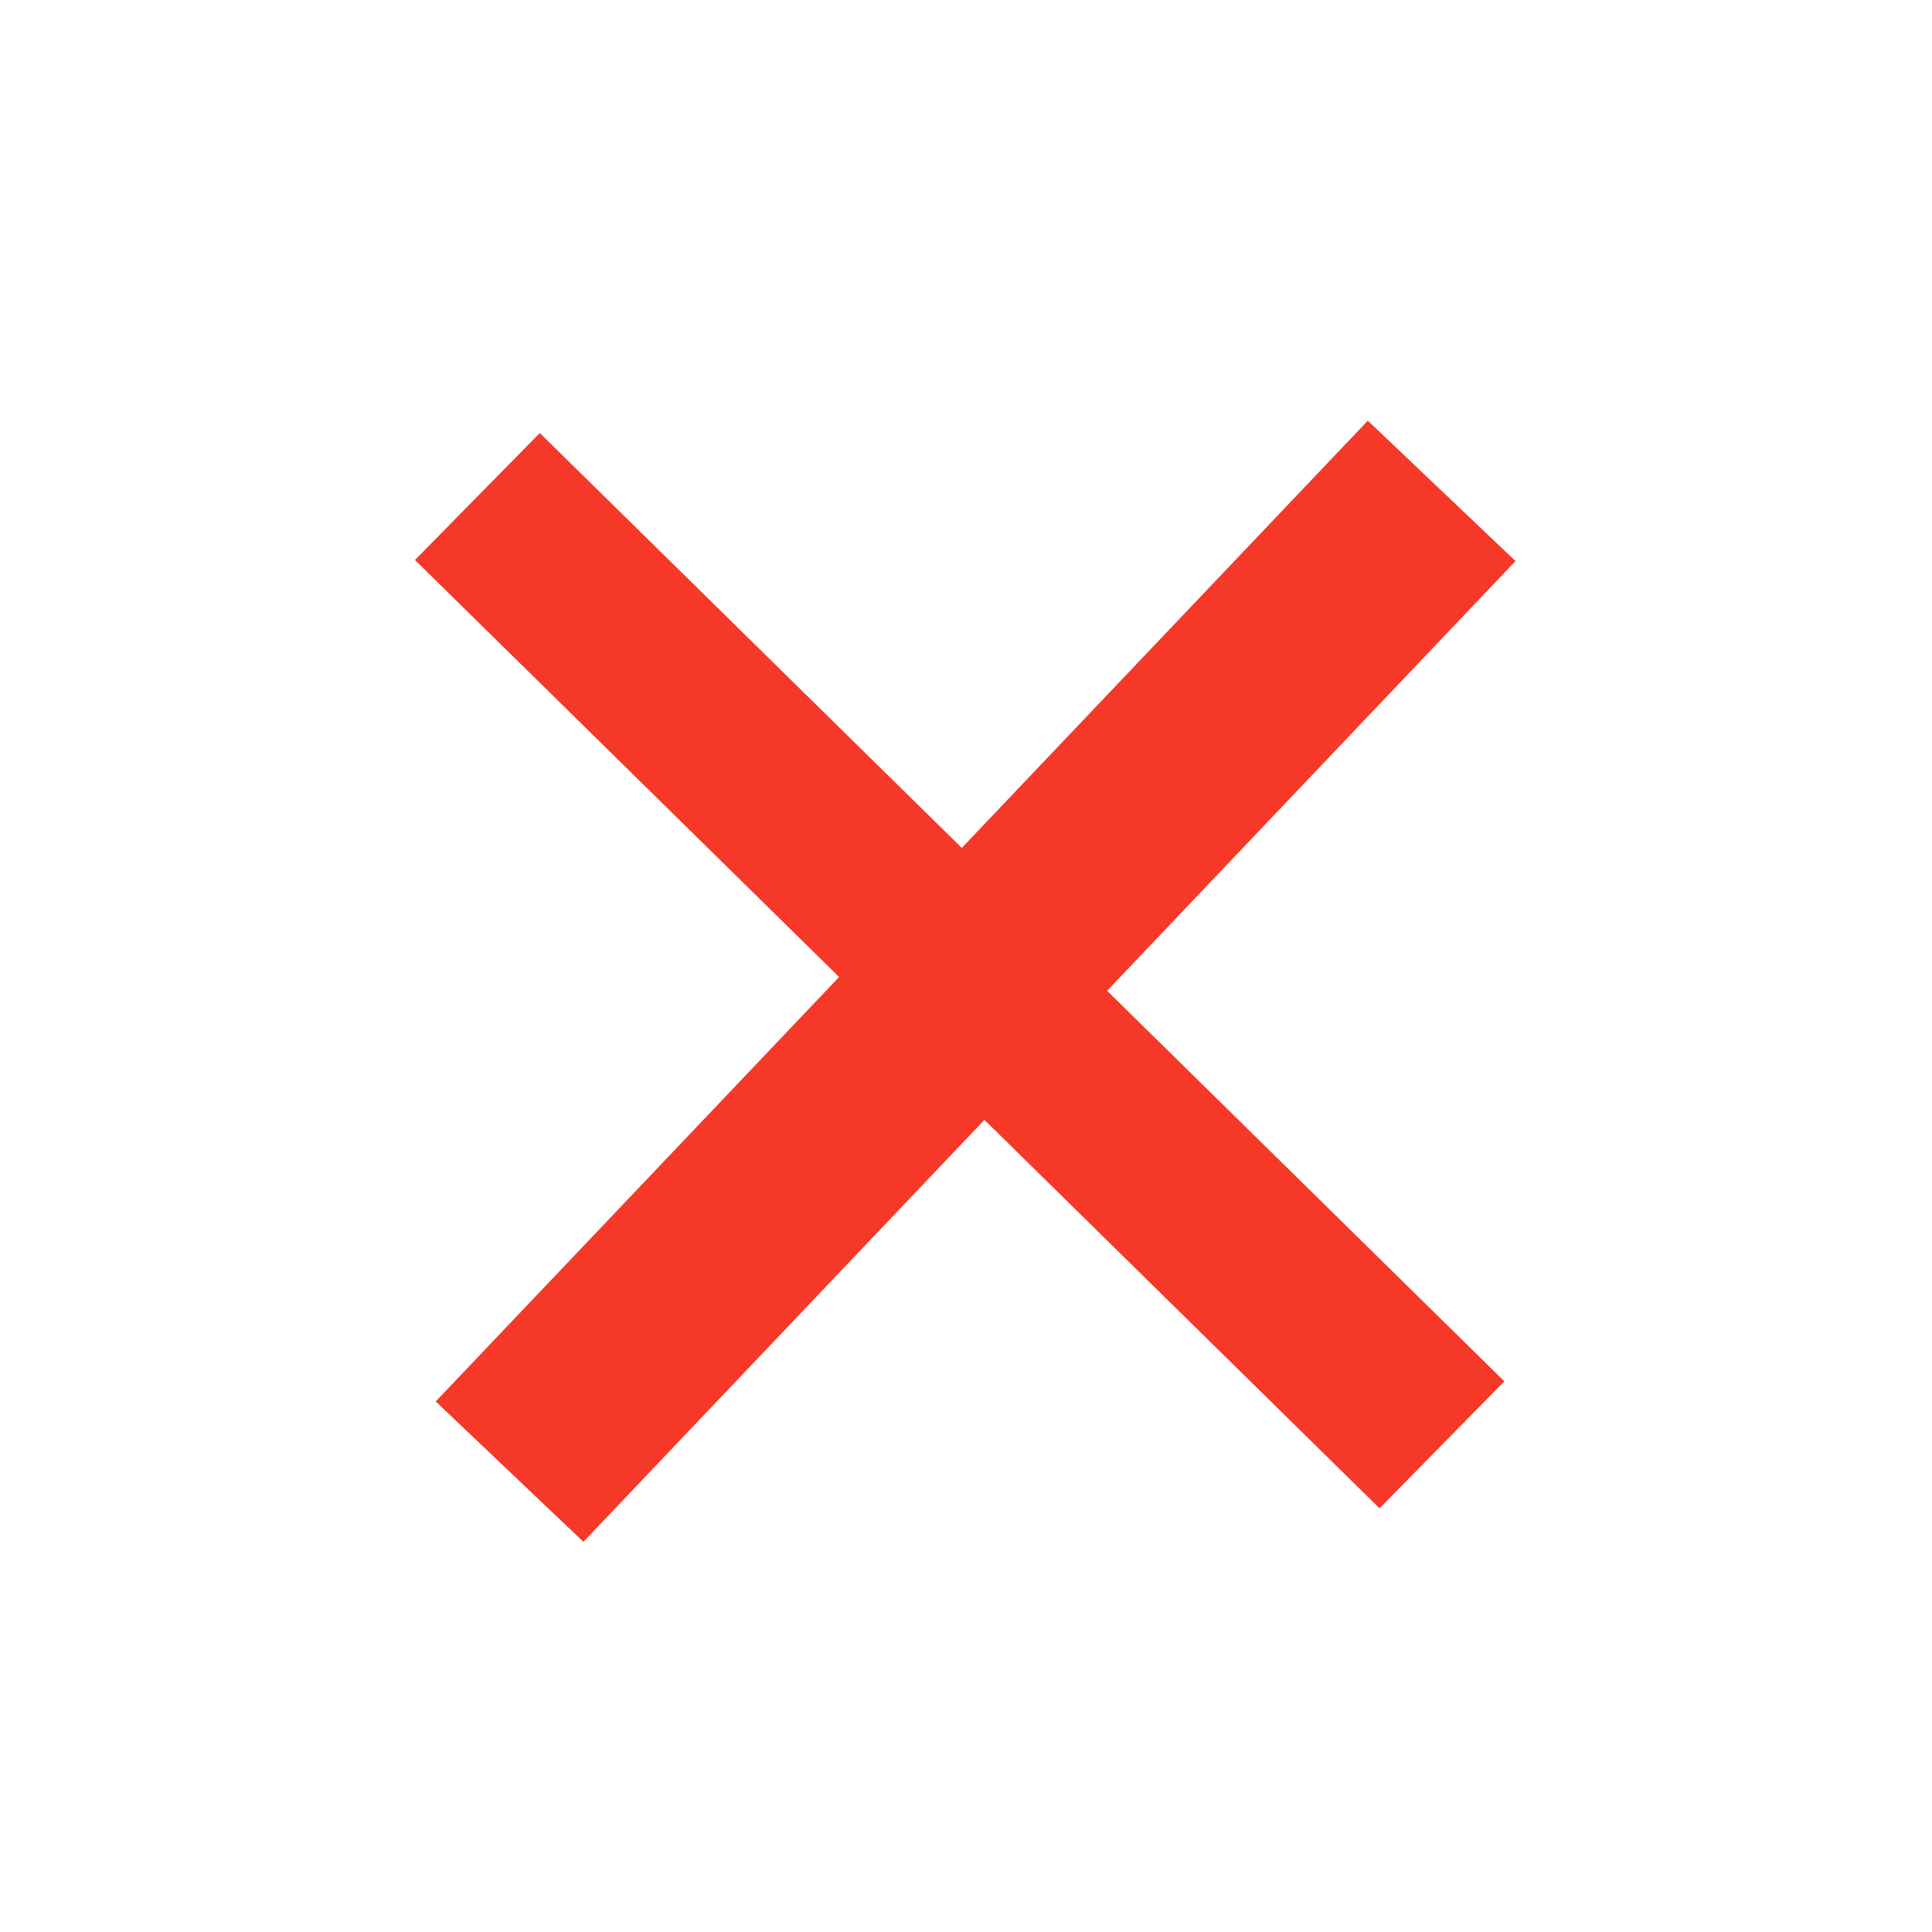
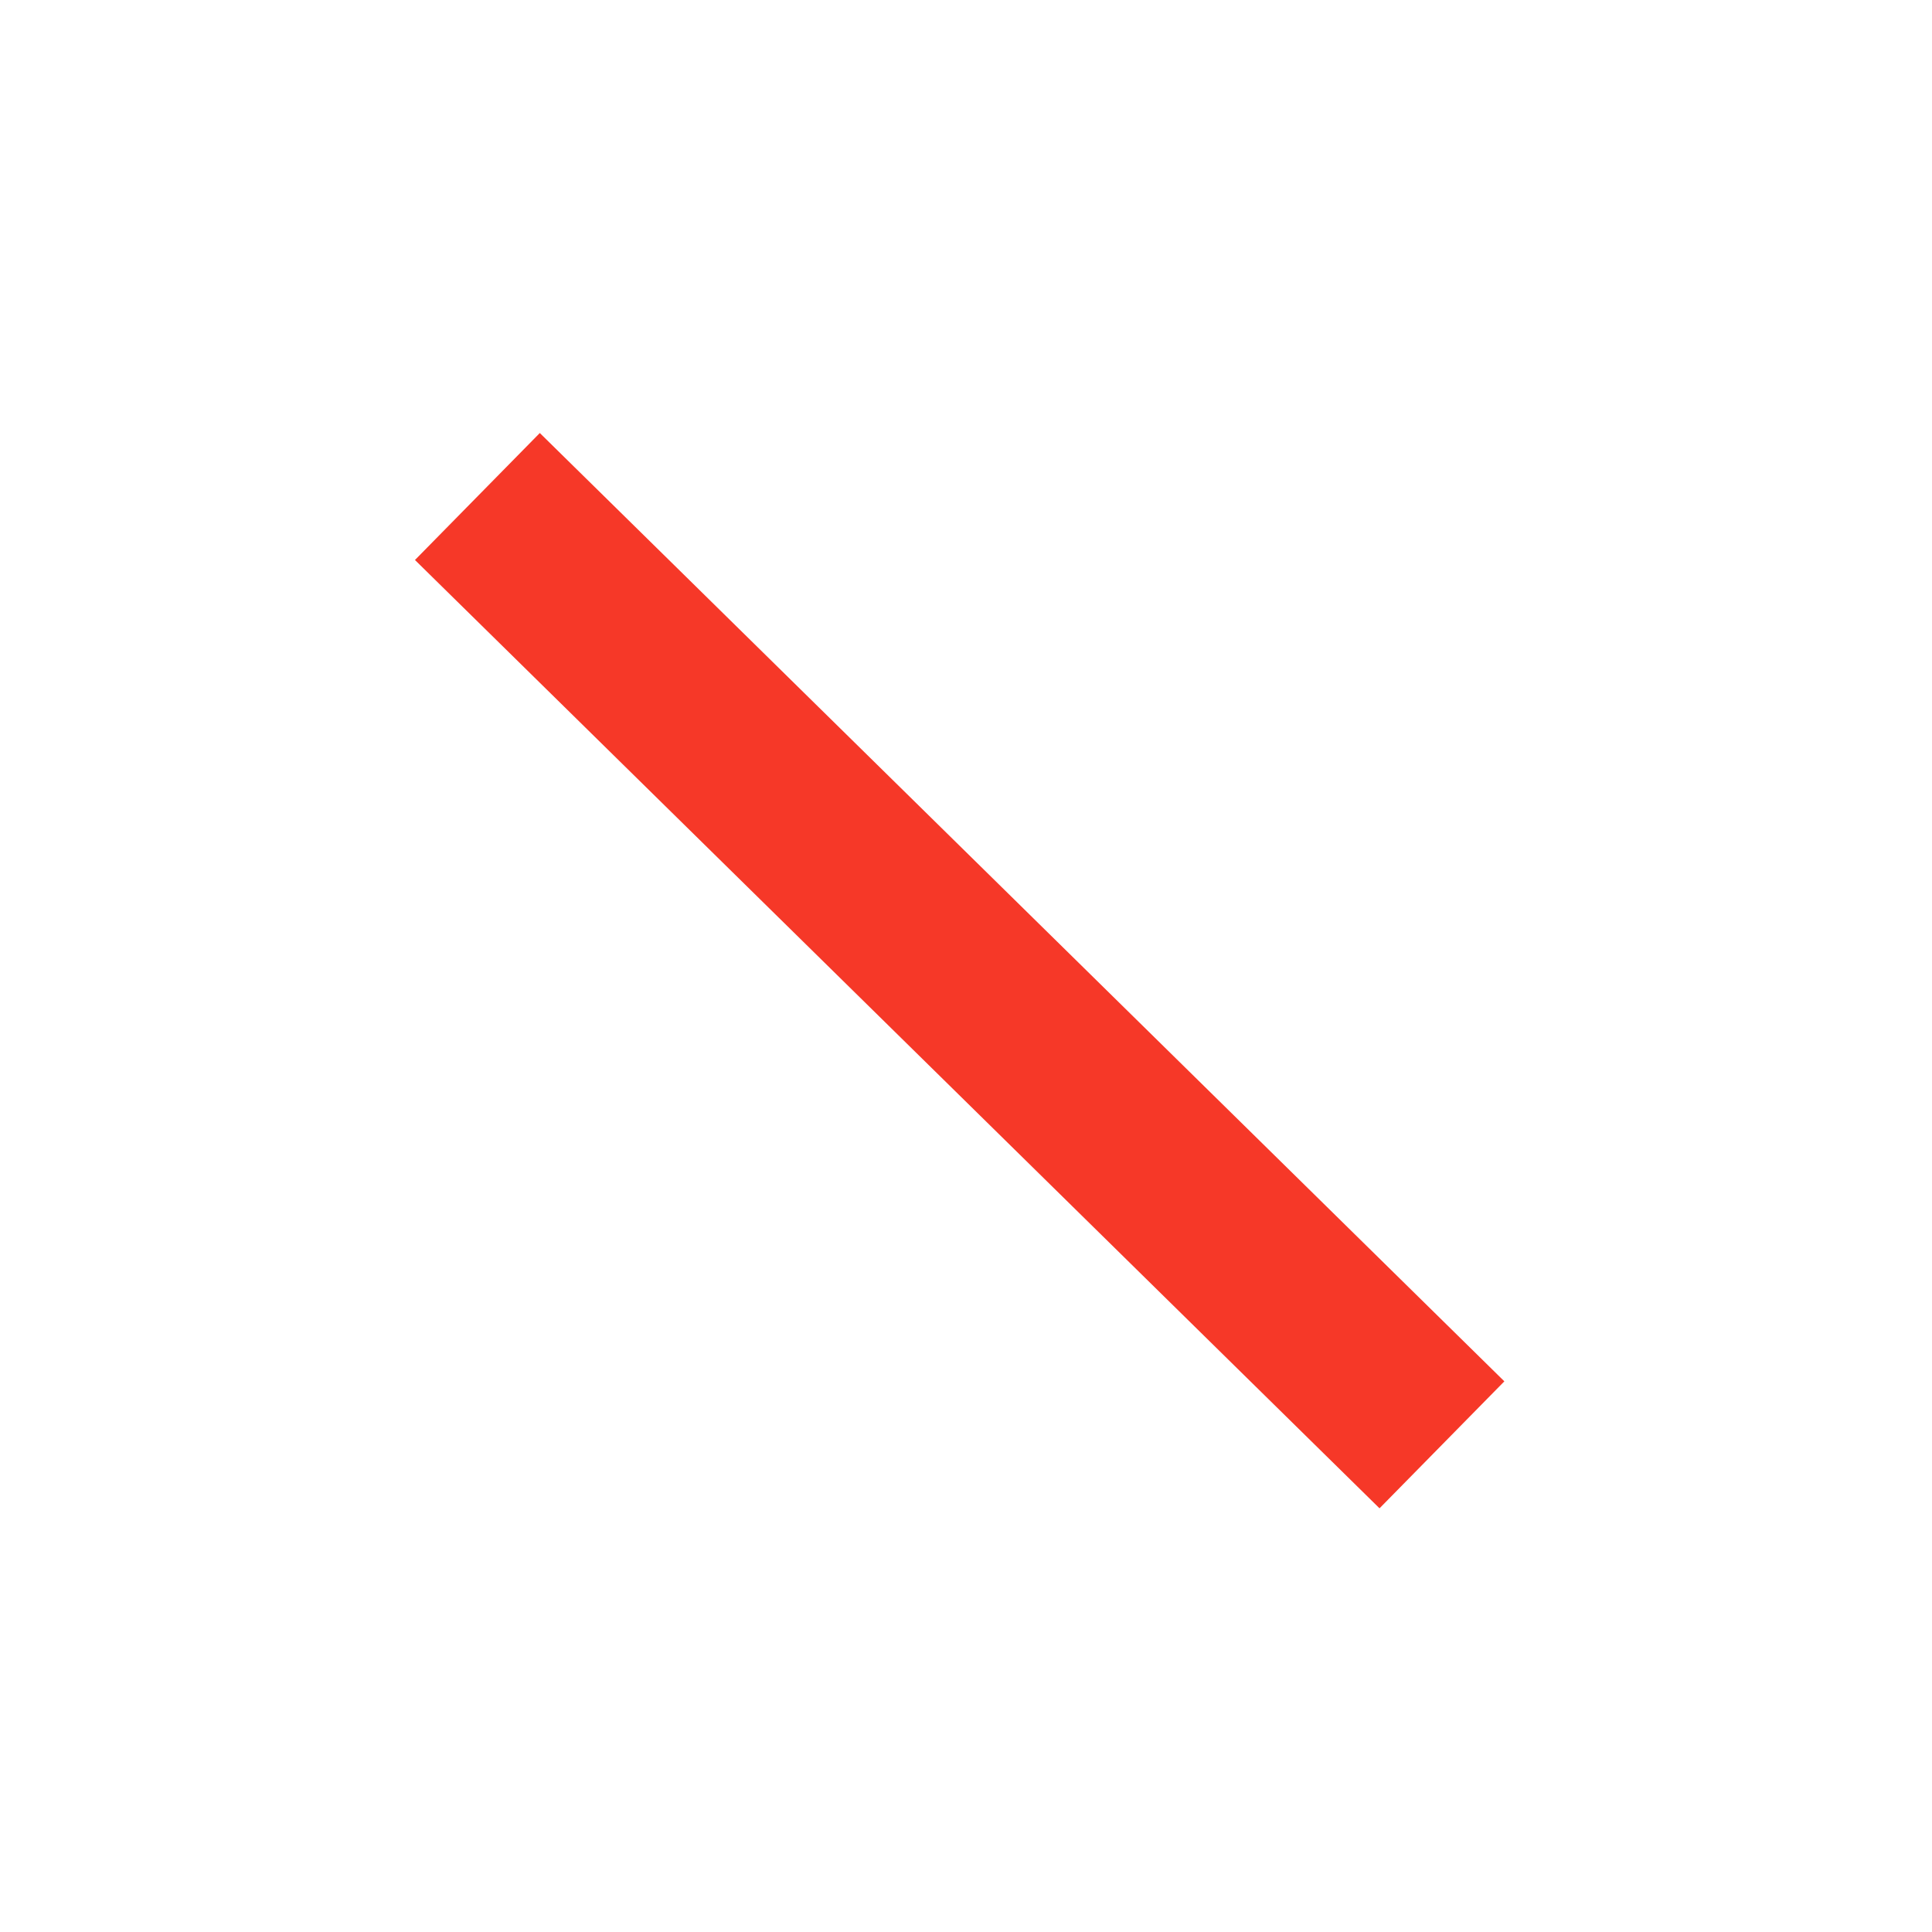
<svg xmlns="http://www.w3.org/2000/svg" width="141" height="141" viewBox="0 0 141 141" fill="none">
-   <rect width="98.73" height="14.868" transform="matrix(0.689 -0.725 -0.725 -0.689 42.579 112.525)" fill="#F63828" />
  <rect width="98.73" height="12.997" transform="matrix(-0.713 -0.701 -0.701 0.713 109.79 100.812)" fill="#F63828" />
</svg>